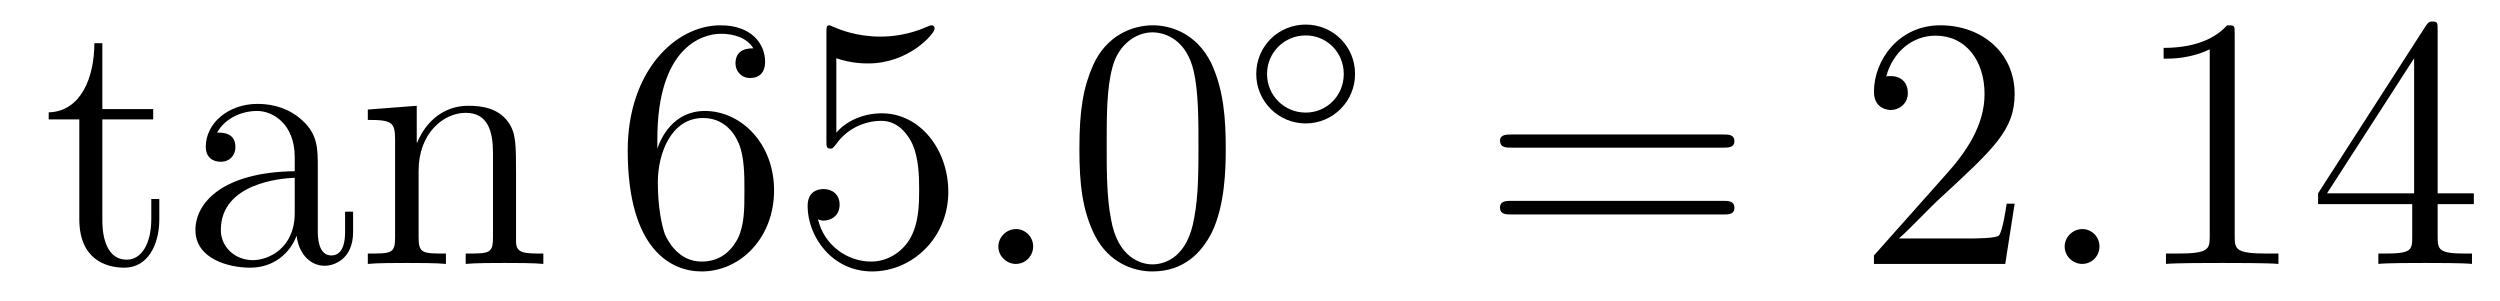
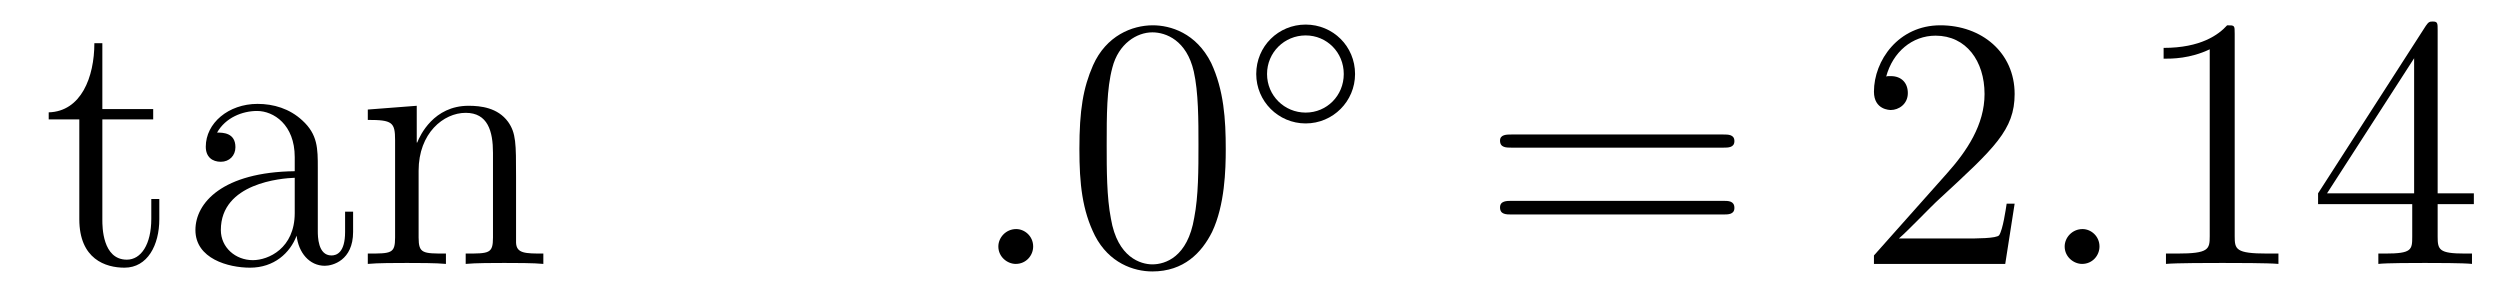
<svg xmlns="http://www.w3.org/2000/svg" height="10pt" version="1.1" viewBox="0 -10 83 10" width="83pt">
  <g id="page1">
    <g transform="matrix(1 0 0 1 -127 653)">
      <path d="M130.398 -659.035H132.086V-659.379H130.398V-661.566H130.133C130.133 -660.441 129.695 -659.301 128.617 -659.27V-659.035H129.633V-655.723C129.633 -654.395 130.508 -654.113 131.133 -654.113C131.898 -654.113 132.289 -654.863 132.289 -655.723V-656.394H132.023V-655.738C132.023 -654.879 131.68 -654.379 131.211 -654.379C130.398 -654.379 130.398 -655.488 130.398 -655.691V-659.035ZM137.551 -657.426C137.551 -658.066 137.551 -658.535 137.035 -659.004C136.613 -659.394 136.082 -659.551 135.551 -659.551C134.582 -659.551 133.832 -658.91 133.832 -658.129C133.832 -657.785 134.051 -657.629 134.332 -657.629C134.613 -657.629 134.816 -657.832 134.816 -658.113C134.816 -658.598 134.394 -658.598 134.207 -658.598C134.488 -659.098 135.051 -659.316 135.535 -659.316C136.082 -659.316 136.785 -658.863 136.785 -657.785V-657.316C134.394 -657.285 133.488 -656.27 133.488 -655.363C133.488 -654.41 134.582 -654.113 135.301 -654.113C136.098 -654.113 136.629 -654.598 136.848 -655.176C136.91 -654.613 137.27 -654.176 137.785 -654.176C138.035 -654.176 138.723 -654.348 138.723 -655.301V-655.973H138.457V-655.301C138.457 -654.613 138.176 -654.519 138.004 -654.519C137.551 -654.519 137.551 -655.16 137.551 -655.332V-657.426ZM136.785 -655.926C136.785 -654.754 135.91 -654.363 135.395 -654.363C134.816 -654.363 134.332 -654.785 134.332 -655.363C134.332 -656.926 136.348 -657.082 136.785 -657.098V-655.926ZM144.133 -657.129C144.133 -658.238 144.133 -658.582 143.867 -658.957C143.523 -659.426 142.961 -659.488 142.555 -659.488C141.398 -659.488 140.945 -658.504 140.852 -658.269H140.836V-659.488L139.211 -659.363V-659.019C140.023 -659.019 140.117 -658.941 140.117 -658.348V-655.113C140.117 -654.582 139.992 -654.582 139.211 -654.582V-654.238C139.523 -654.27 140.164 -654.27 140.508 -654.27C140.852 -654.27 141.492 -654.27 141.805 -654.238V-654.582C141.039 -654.582 140.898 -654.582 140.898 -655.113V-657.332C140.898 -658.582 141.727 -659.254 142.461 -659.254C143.195 -659.254 143.367 -658.644 143.367 -657.926V-655.113C143.367 -654.582 143.242 -654.582 142.461 -654.582V-654.238C142.773 -654.27 143.414 -654.27 143.742 -654.27C144.086 -654.27 144.742 -654.27 145.039 -654.238V-654.582C144.445 -654.582 144.148 -654.582 144.133 -654.941V-657.129ZM145.313 -654.238" fill-rule="evenodd" />
-       <path d="M148.824 -658.379C148.824 -661.41 150.293 -661.879 150.934 -661.879C151.356 -661.879 151.793 -661.754 152.012 -661.395C151.871 -661.395 151.418 -661.395 151.418 -660.894C151.418 -660.645 151.605 -660.41 151.902 -660.41C152.215 -660.41 152.402 -660.598 152.402 -660.941C152.402 -661.551 151.949 -662.16 150.918 -662.16C149.418 -662.16 147.84 -660.629 147.84 -658.004C147.84 -654.723 149.277 -653.988 150.293 -653.988C151.59 -653.988 152.699 -655.113 152.699 -656.676C152.699 -658.254 151.59 -659.316 150.402 -659.316C149.34 -659.316 148.934 -658.395 148.824 -658.066V-658.379ZM150.293 -654.316C149.543 -654.316 149.184 -654.973 149.074 -655.223C148.965 -655.535 148.84 -656.129 148.84 -656.957C148.84 -657.894 149.277 -659.082 150.34 -659.082C150.996 -659.082 151.356 -658.644 151.527 -658.238C151.715 -657.785 151.715 -657.191 151.715 -656.676C151.715 -656.066 151.715 -655.535 151.496 -655.082C151.199 -654.519 150.762 -654.316 150.293 -654.316ZM154.766 -661.066C155.266 -660.894 155.688 -660.894 155.828 -660.894C157.172 -660.894 158.031 -661.879 158.031 -662.051C158.031 -662.098 158 -662.16 157.938 -662.16C157.906 -662.16 157.891 -662.16 157.781 -662.113C157.109 -661.816 156.531 -661.785 156.219 -661.785C155.438 -661.785 154.875 -662.019 154.656 -662.113C154.563 -662.16 154.547 -662.16 154.531 -662.16C154.437 -662.16 154.437 -662.082 154.437 -661.895V-658.348C154.437 -658.129 154.437 -658.066 154.578 -658.066C154.641 -658.066 154.656 -658.082 154.766 -658.223C155.109 -658.707 155.672 -658.988 156.266 -658.988C156.891 -658.988 157.203 -658.41 157.297 -658.207C157.5 -657.738 157.516 -657.16 157.516 -656.707S157.516 -655.566 157.188 -655.035C156.922 -654.613 156.453 -654.316 155.922 -654.316C155.141 -654.316 154.359 -654.848 154.156 -655.723C154.219 -655.691 154.281 -655.676 154.344 -655.676C154.547 -655.676 154.875 -655.801 154.875 -656.207C154.875 -656.535 154.641 -656.723 154.344 -656.723C154.125 -656.723 153.813 -656.629 153.813 -656.16C153.813 -655.145 154.625 -653.988 155.953 -653.988C157.297 -653.988 158.484 -655.113 158.484 -656.629C158.484 -658.051 157.531 -659.238 156.281 -659.238C155.594 -659.238 155.063 -658.941 154.766 -658.598V-661.066ZM159.113 -654.238" fill-rule="evenodd" />
      <path d="M161.301 -654.816C161.301 -655.16 161.019 -655.395 160.738 -655.395C160.395 -655.395 160.145 -655.113 160.145 -654.816C160.145 -654.473 160.441 -654.238 160.723 -654.238C161.066 -654.238 161.301 -654.519 161.301 -654.816ZM162.352 -654.238" fill-rule="evenodd" />
-       <path d="M167.695 -658.051C167.695 -659.035 167.633 -660.004 167.211 -660.91C166.711 -661.91 165.852 -662.16 165.273 -662.16C164.586 -662.16 163.727 -661.816 163.289 -660.832C162.961 -660.082 162.836 -659.348 162.836 -658.051C162.836 -656.895 162.93 -656.019 163.352 -655.176C163.82 -654.27 164.633 -653.988 165.258 -653.988C166.305 -653.988 166.898 -654.613 167.242 -655.301C167.664 -656.191 167.695 -657.363 167.695 -658.051ZM165.258 -654.223C164.883 -654.223 164.102 -654.441 163.883 -655.738C163.742 -656.457 163.742 -657.363 163.742 -658.191C163.742 -659.176 163.742 -660.051 163.93 -660.754C164.133 -661.551 164.742 -661.926 165.258 -661.926C165.711 -661.926 166.398 -661.66 166.633 -660.629C166.789 -659.941 166.789 -659.004 166.789 -658.191C166.789 -657.395 166.789 -656.488 166.648 -655.77C166.43 -654.457 165.68 -654.223 165.258 -654.223ZM168.231 -654.238" fill-rule="evenodd" />
+       <path d="M167.695 -658.051C167.695 -659.035 167.633 -660.004 167.211 -660.91C166.711 -661.91 165.852 -662.16 165.273 -662.16C164.586 -662.16 163.727 -661.816 163.289 -660.832C162.961 -660.082 162.836 -659.348 162.836 -658.051C162.836 -656.895 162.93 -656.019 163.352 -655.176C163.82 -654.27 164.633 -653.988 165.258 -653.988C166.305 -653.988 166.898 -654.613 167.242 -655.301C167.664 -656.191 167.695 -657.363 167.695 -658.051ZM165.258 -654.223C164.883 -654.223 164.102 -654.441 163.883 -655.738C163.742 -656.457 163.742 -657.363 163.742 -658.191C163.742 -659.176 163.742 -660.051 163.93 -660.754C164.133 -661.551 164.742 -661.926 165.258 -661.926C165.711 -661.926 166.398 -661.66 166.633 -660.629C166.789 -659.941 166.789 -659.004 166.789 -658.191C166.789 -657.395 166.789 -656.488 166.648 -655.77C166.43 -654.457 165.68 -654.223 165.258 -654.223M168.231 -654.238" fill-rule="evenodd" />
      <path d="M171.988 -660.543C171.988 -661.465 171.254 -662.184 170.348 -662.184S168.707 -661.465 168.707 -660.543C168.707 -659.637 169.441 -658.902 170.348 -658.902S171.988 -659.637 171.988 -660.543ZM170.348 -659.262C169.644 -659.262 169.066 -659.824 169.066 -660.543C169.066 -661.262 169.644 -661.824 170.348 -661.824C171.051 -661.824 171.613 -661.262 171.613 -660.543C171.613 -659.824 171.051 -659.262 170.348 -659.262ZM172.437 -658.559" fill-rule="evenodd" />
      <path d="M184.207 -658.098C184.379 -658.098 184.582 -658.098 184.582 -658.316C184.582 -658.535 184.379 -658.535 184.207 -658.535H177.191C177.02 -658.535 176.801 -658.535 176.801 -658.332C176.801 -658.098 177.004 -658.098 177.191 -658.098H184.207ZM184.207 -655.879C184.379 -655.879 184.582 -655.879 184.582 -656.098C184.582 -656.332 184.379 -656.332 184.207 -656.332H177.191C177.02 -656.332 176.801 -656.332 176.801 -656.113C176.801 -655.879 177.004 -655.879 177.191 -655.879H184.207ZM185.277 -654.238" fill-rule="evenodd" />
      <path d="M193.886 -656.238H193.621C193.59 -656.035 193.496 -655.379 193.372 -655.191C193.292 -655.082 192.606 -655.082 192.246 -655.082H190.043C190.371 -655.363 191.09 -656.129 191.402 -656.41C193.214 -658.082 193.886 -658.691 193.886 -659.879C193.886 -661.254 192.793 -662.16 191.418 -662.16C190.027 -662.16 189.215 -660.988 189.215 -659.957C189.215 -659.348 189.746 -659.348 189.777 -659.348C190.027 -659.348 190.34 -659.535 190.34 -659.91C190.34 -660.254 190.121 -660.473 189.777 -660.473C189.668 -660.473 189.652 -660.473 189.621 -660.457C189.84 -661.269 190.48 -661.816 191.262 -661.816C192.277 -661.816 192.887 -660.973 192.887 -659.879C192.887 -658.863 192.308 -657.988 191.621 -657.223L189.215 -654.519V-654.238H193.574L193.886 -656.238ZM194.515 -654.238" fill-rule="evenodd" />
      <path d="M196.703 -654.816C196.703 -655.16 196.422 -655.395 196.141 -655.395C195.797 -655.395 195.547 -655.113 195.547 -654.816C195.547 -654.473 195.844 -654.238 196.126 -654.238C196.469 -654.238 196.703 -654.519 196.703 -654.816ZM197.754 -654.238" fill-rule="evenodd" />
      <path d="M201.192 -661.879C201.192 -662.16 201.192 -662.16 200.941 -662.16C200.66 -661.848 200.066 -661.41 198.832 -661.41V-661.051C199.114 -661.051 199.708 -661.051 200.363 -661.363V-655.16C200.363 -654.723 200.332 -654.582 199.285 -654.582H198.91V-654.238C199.238 -654.27 200.394 -654.27 200.785 -654.27C201.175 -654.27 202.316 -654.27 202.644 -654.238V-654.582H202.27C201.223 -654.582 201.192 -654.723 201.192 -655.16V-661.879ZM207.93 -662.004C207.93 -662.223 207.93 -662.285 207.774 -662.285C207.679 -662.285 207.632 -662.285 207.539 -662.145L203.96 -656.582V-656.223H207.086V-655.145C207.086 -654.707 207.071 -654.582 206.195 -654.582H205.961V-654.238C206.226 -654.27 207.18 -654.27 207.508 -654.27C207.836 -654.27 208.789 -654.27 209.07 -654.238V-654.582H208.836C207.977 -654.582 207.93 -654.707 207.93 -655.145V-656.223H209.132V-656.582H207.93V-662.004ZM207.149 -661.066V-656.582H204.258L207.149 -661.066ZM209.512 -654.238" fill-rule="evenodd" />
    </g>
  </g>
</svg>